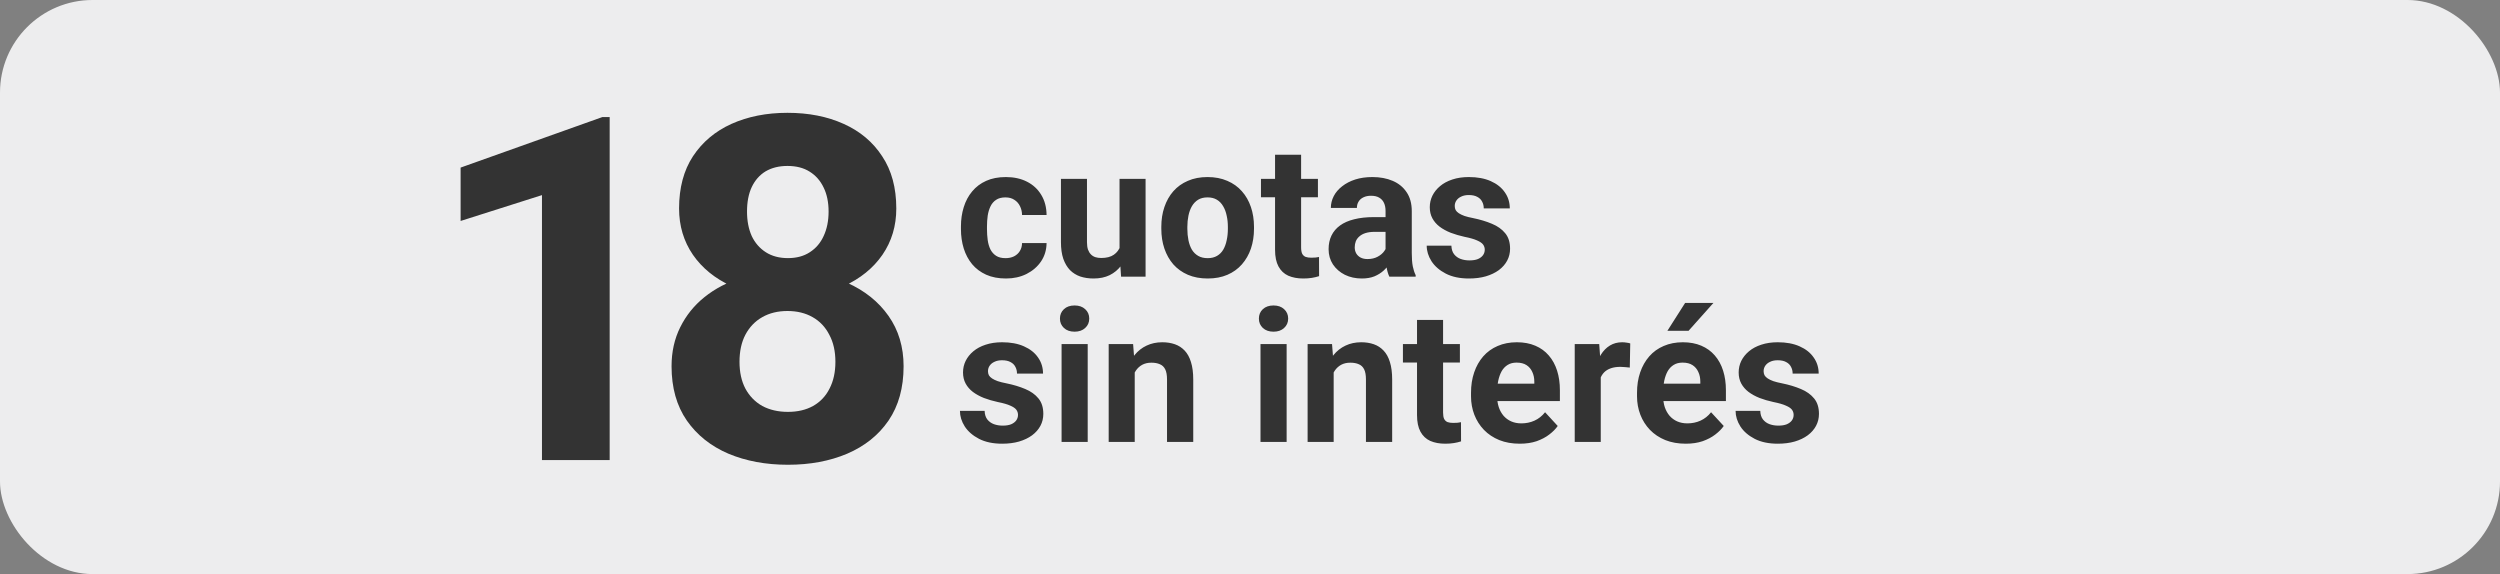
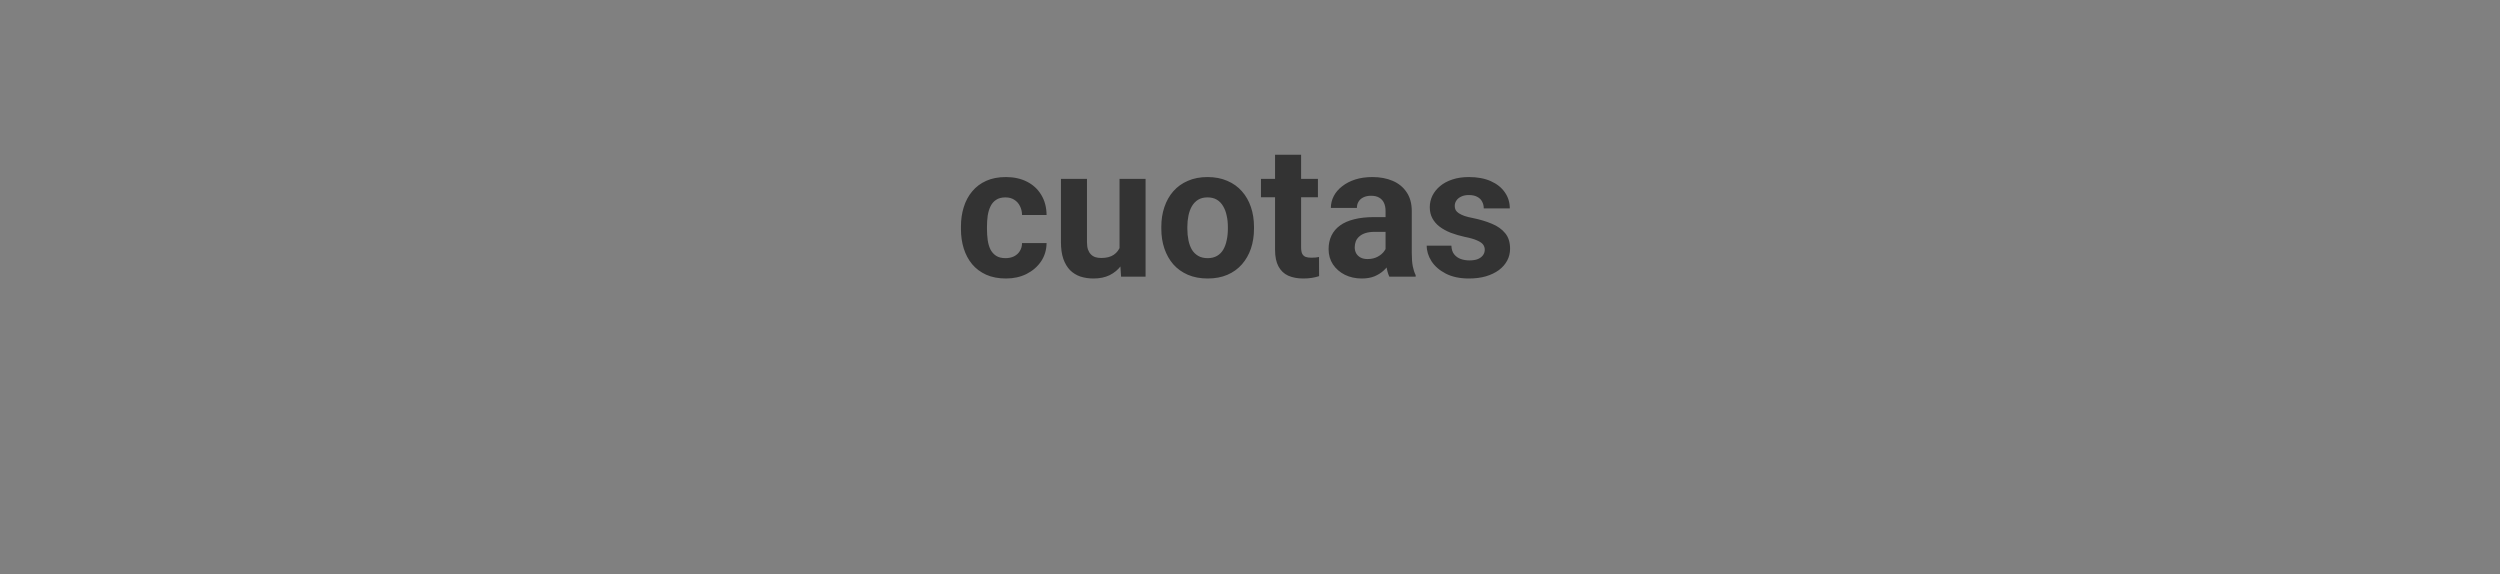
<svg xmlns="http://www.w3.org/2000/svg" width="135" height="31" viewBox="0 0 135 31" fill="none">
  <rect x="0" y="0" width="135" height="31" fill="#808080" stroke="none" />
-   <rect width="135" height="31" rx="5" fill="#EDEDEE" />
-   <path d="M54.972 22.403C54.972 22.302 54.942 22.211 54.884 22.129C54.825 22.048 54.716 21.973 54.557 21.905C54.4 21.833 54.174 21.768 53.878 21.709C53.611 21.651 53.362 21.578 53.131 21.49C52.903 21.399 52.704 21.29 52.535 21.163C52.369 21.036 52.239 20.886 52.145 20.713C52.05 20.538 52.003 20.337 52.003 20.113C52.003 19.891 52.05 19.683 52.145 19.488C52.242 19.293 52.38 19.12 52.56 18.97C52.742 18.817 52.963 18.698 53.224 18.614C53.487 18.526 53.783 18.482 54.112 18.482C54.571 18.482 54.965 18.555 55.294 18.702C55.626 18.848 55.88 19.05 56.056 19.307C56.235 19.561 56.324 19.851 56.324 20.176H54.918C54.918 20.04 54.889 19.918 54.83 19.81C54.775 19.699 54.687 19.613 54.566 19.551C54.449 19.486 54.296 19.454 54.107 19.454C53.951 19.454 53.816 19.481 53.702 19.537C53.588 19.589 53.5 19.66 53.438 19.752C53.38 19.839 53.351 19.937 53.351 20.044C53.351 20.126 53.367 20.199 53.399 20.264C53.435 20.326 53.492 20.383 53.57 20.435C53.648 20.487 53.749 20.536 53.873 20.581C54 20.624 54.156 20.663 54.342 20.699C54.723 20.777 55.063 20.879 55.362 21.006C55.662 21.13 55.899 21.299 56.075 21.514C56.251 21.726 56.339 22.004 56.339 22.349C56.339 22.584 56.287 22.798 56.183 22.994C56.078 23.189 55.929 23.36 55.733 23.506C55.538 23.65 55.304 23.762 55.03 23.843C54.76 23.921 54.456 23.96 54.117 23.96C53.626 23.96 53.209 23.873 52.867 23.697C52.529 23.521 52.272 23.298 52.096 23.028C51.923 22.754 51.837 22.474 51.837 22.188H53.17C53.176 22.38 53.225 22.535 53.316 22.652C53.411 22.769 53.53 22.854 53.673 22.906C53.819 22.958 53.977 22.984 54.147 22.984C54.329 22.984 54.48 22.959 54.601 22.911C54.721 22.859 54.812 22.79 54.874 22.706C54.939 22.618 54.972 22.517 54.972 22.403ZM58.736 18.58V23.863H57.325V18.58H58.736ZM57.237 17.203C57.237 16.998 57.309 16.828 57.452 16.695C57.595 16.561 57.787 16.495 58.028 16.495C58.266 16.495 58.456 16.561 58.6 16.695C58.746 16.828 58.819 16.998 58.819 17.203C58.819 17.408 58.746 17.577 58.6 17.71C58.456 17.844 58.266 17.911 58.028 17.911C57.787 17.911 57.595 17.844 57.452 17.71C57.309 17.577 57.237 17.408 57.237 17.203ZM61.275 19.707V23.863H59.869V18.58H61.188L61.275 19.707ZM61.07 21.036H60.69C60.69 20.645 60.74 20.294 60.841 19.981C60.942 19.665 61.083 19.397 61.266 19.175C61.448 18.951 61.664 18.78 61.915 18.663C62.169 18.542 62.452 18.482 62.765 18.482C63.012 18.482 63.238 18.518 63.443 18.589C63.648 18.661 63.824 18.775 63.971 18.931C64.12 19.087 64.234 19.294 64.312 19.551C64.394 19.808 64.435 20.123 64.435 20.494V23.863H63.019V20.489C63.019 20.254 62.986 20.072 62.921 19.942C62.856 19.812 62.76 19.721 62.633 19.669C62.509 19.613 62.356 19.585 62.174 19.585C61.985 19.585 61.821 19.623 61.681 19.698C61.544 19.773 61.43 19.877 61.339 20.01C61.251 20.14 61.184 20.294 61.139 20.469C61.093 20.645 61.07 20.834 61.07 21.036ZM69.478 18.58V23.863H68.067V18.58H69.478ZM67.98 17.203C67.98 16.998 68.051 16.828 68.194 16.695C68.338 16.561 68.53 16.495 68.77 16.495C69.008 16.495 69.199 16.561 69.342 16.695C69.488 16.828 69.561 16.998 69.561 17.203C69.561 17.408 69.488 17.577 69.342 17.71C69.199 17.844 69.008 17.911 68.77 17.911C68.53 17.911 68.338 17.844 68.194 17.71C68.051 17.577 67.98 17.408 67.98 17.203ZM72.018 19.707V23.863H70.611V18.58H71.93L72.018 19.707ZM71.812 21.036H71.432C71.432 20.645 71.482 20.294 71.583 19.981C71.684 19.665 71.826 19.397 72.008 19.175C72.19 18.951 72.407 18.78 72.657 18.663C72.911 18.542 73.194 18.482 73.507 18.482C73.754 18.482 73.981 18.518 74.186 18.589C74.391 18.661 74.566 18.775 74.713 18.931C74.863 19.087 74.977 19.294 75.055 19.551C75.136 19.808 75.177 20.123 75.177 20.494V23.863H73.761V20.489C73.761 20.254 73.728 20.072 73.663 19.942C73.598 19.812 73.502 19.721 73.375 19.669C73.251 19.613 73.098 19.585 72.916 19.585C72.727 19.585 72.563 19.623 72.423 19.698C72.286 19.773 72.172 19.877 72.081 20.01C71.993 20.14 71.926 20.294 71.881 20.469C71.835 20.645 71.812 20.834 71.812 21.036ZM78.834 18.58V19.576H75.758V18.58H78.834ZM76.519 17.276H77.926V22.271C77.926 22.424 77.945 22.541 77.984 22.623C78.027 22.704 78.088 22.761 78.17 22.794C78.251 22.823 78.354 22.837 78.478 22.837C78.565 22.837 78.644 22.834 78.712 22.828C78.784 22.818 78.844 22.808 78.893 22.798L78.897 23.834C78.777 23.873 78.647 23.904 78.507 23.926C78.367 23.949 78.212 23.96 78.043 23.96C77.734 23.96 77.463 23.91 77.232 23.809C77.005 23.705 76.829 23.539 76.705 23.311C76.581 23.083 76.519 22.784 76.519 22.413V17.276ZM82.066 23.96C81.656 23.96 81.288 23.895 80.963 23.765C80.637 23.632 80.361 23.448 80.133 23.213C79.908 22.979 79.736 22.707 79.615 22.398C79.495 22.085 79.435 21.753 79.435 21.402V21.206C79.435 20.806 79.492 20.44 79.606 20.108C79.719 19.776 79.882 19.488 80.094 19.244C80.309 19 80.569 18.812 80.875 18.682C81.181 18.549 81.526 18.482 81.91 18.482C82.284 18.482 82.617 18.544 82.906 18.668C83.196 18.791 83.439 18.967 83.634 19.195C83.832 19.423 83.982 19.696 84.083 20.015C84.184 20.331 84.234 20.683 84.234 21.07V21.656H80.035V20.718H82.853V20.611C82.853 20.416 82.817 20.241 82.745 20.088C82.677 19.932 82.573 19.808 82.433 19.717C82.293 19.626 82.114 19.581 81.895 19.581C81.71 19.581 81.55 19.621 81.417 19.703C81.284 19.784 81.174 19.898 81.09 20.044C81.008 20.191 80.947 20.363 80.904 20.562C80.865 20.757 80.846 20.972 80.846 21.206V21.402C80.846 21.613 80.875 21.809 80.934 21.988C80.995 22.167 81.082 22.322 81.192 22.452C81.306 22.582 81.443 22.683 81.603 22.754C81.765 22.826 81.949 22.862 82.154 22.862C82.408 22.862 82.644 22.813 82.862 22.715C83.084 22.614 83.274 22.463 83.434 22.261L84.117 23.003C84.007 23.163 83.855 23.316 83.663 23.462C83.474 23.609 83.246 23.729 82.98 23.824C82.713 23.915 82.408 23.96 82.066 23.96ZM86.441 19.732V23.863H85.035V18.58H86.358L86.441 19.732ZM88.033 18.545L88.009 19.849C87.94 19.839 87.857 19.831 87.76 19.825C87.665 19.815 87.579 19.81 87.501 19.81C87.302 19.81 87.13 19.836 86.983 19.888C86.84 19.937 86.72 20.01 86.622 20.108C86.528 20.206 86.456 20.324 86.407 20.464C86.362 20.604 86.336 20.764 86.329 20.943L86.046 20.855C86.046 20.513 86.08 20.199 86.148 19.913C86.217 19.623 86.316 19.371 86.446 19.156C86.58 18.941 86.743 18.775 86.935 18.658C87.127 18.541 87.346 18.482 87.594 18.482C87.672 18.482 87.752 18.488 87.833 18.502C87.914 18.511 87.981 18.526 88.033 18.545ZM91.031 23.96C90.621 23.96 90.253 23.895 89.928 23.765C89.602 23.632 89.326 23.448 89.098 23.213C88.873 22.979 88.701 22.707 88.58 22.398C88.46 22.085 88.399 21.753 88.399 21.402V21.206C88.399 20.806 88.456 20.44 88.57 20.108C88.684 19.776 88.847 19.488 89.059 19.244C89.273 19 89.534 18.812 89.84 18.682C90.146 18.549 90.491 18.482 90.875 18.482C91.249 18.482 91.581 18.544 91.871 18.668C92.161 18.791 92.403 18.967 92.599 19.195C92.797 19.423 92.947 19.696 93.048 20.015C93.149 20.331 93.199 20.683 93.199 21.07V21.656H89V20.718H91.817V20.611C91.817 20.416 91.782 20.241 91.71 20.088C91.642 19.932 91.537 19.808 91.397 19.717C91.257 19.626 91.079 19.581 90.86 19.581C90.675 19.581 90.515 19.621 90.382 19.703C90.248 19.784 90.139 19.898 90.055 20.044C89.973 20.191 89.912 20.363 89.869 20.562C89.83 20.757 89.811 20.972 89.811 21.206V21.402C89.811 21.613 89.84 21.809 89.898 21.988C89.96 22.167 90.046 22.322 90.157 22.452C90.271 22.582 90.408 22.683 90.567 22.754C90.73 22.826 90.914 22.862 91.119 22.862C91.373 22.862 91.609 22.813 91.827 22.715C92.049 22.614 92.239 22.463 92.398 22.261L93.082 23.003C92.971 23.163 92.82 23.316 92.628 23.462C92.439 23.609 92.211 23.729 91.944 23.824C91.677 23.915 91.373 23.96 91.031 23.96ZM90.04 17.862L90.997 16.358H92.525L91.183 17.862H90.04ZM96.856 22.403C96.856 22.302 96.827 22.211 96.769 22.129C96.71 22.048 96.601 21.973 96.441 21.905C96.285 21.833 96.059 21.768 95.763 21.709C95.496 21.651 95.247 21.578 95.016 21.49C94.788 21.399 94.589 21.29 94.42 21.163C94.254 21.036 94.124 20.886 94.029 20.713C93.935 20.538 93.888 20.337 93.888 20.113C93.888 19.891 93.935 19.683 94.029 19.488C94.127 19.293 94.265 19.12 94.444 18.97C94.627 18.817 94.848 18.698 95.108 18.614C95.372 18.526 95.668 18.482 95.997 18.482C96.456 18.482 96.85 18.555 97.179 18.702C97.511 18.848 97.765 19.05 97.94 19.307C98.12 19.561 98.209 19.851 98.209 20.176H96.803C96.803 20.04 96.773 19.918 96.715 19.81C96.659 19.699 96.572 19.613 96.451 19.551C96.334 19.486 96.181 19.454 95.992 19.454C95.836 19.454 95.701 19.481 95.587 19.537C95.473 19.589 95.385 19.66 95.323 19.752C95.265 19.839 95.235 19.937 95.235 20.044C95.235 20.126 95.252 20.199 95.284 20.264C95.32 20.326 95.377 20.383 95.455 20.435C95.533 20.487 95.634 20.536 95.758 20.581C95.885 20.624 96.041 20.663 96.227 20.699C96.607 20.777 96.948 20.879 97.247 21.006C97.546 21.13 97.784 21.299 97.96 21.514C98.136 21.726 98.224 22.004 98.224 22.349C98.224 22.584 98.171 22.798 98.067 22.994C97.963 23.189 97.814 23.36 97.618 23.506C97.423 23.65 97.189 23.762 96.915 23.843C96.645 23.921 96.341 23.96 96.002 23.96C95.51 23.96 95.094 23.873 94.752 23.697C94.413 23.521 94.156 23.298 93.981 23.028C93.808 22.754 93.722 22.474 93.722 22.188H95.055C95.061 22.38 95.11 22.535 95.201 22.652C95.296 22.769 95.414 22.854 95.558 22.906C95.704 22.958 95.862 22.984 96.031 22.984C96.213 22.984 96.365 22.959 96.485 22.911C96.606 22.859 96.697 22.79 96.759 22.706C96.824 22.618 96.856 22.517 96.856 22.403Z" fill="#333333" />
  <path d="M54.298 13.94C54.47 13.94 54.623 13.908 54.757 13.843C54.89 13.774 54.995 13.68 55.069 13.56C55.148 13.436 55.188 13.291 55.191 13.125H56.515C56.511 13.496 56.412 13.826 56.217 14.116C56.022 14.403 55.759 14.629 55.431 14.795C55.102 14.958 54.734 15.039 54.327 15.039C53.917 15.039 53.559 14.971 53.253 14.834C52.95 14.697 52.698 14.508 52.496 14.268C52.294 14.023 52.143 13.74 52.042 13.418C51.941 13.092 51.891 12.744 51.891 12.373V12.231C51.891 11.857 51.941 11.509 52.042 11.187C52.143 10.861 52.294 10.578 52.496 10.337C52.698 10.093 52.95 9.902 53.253 9.766C53.556 9.629 53.91 9.561 54.317 9.561C54.75 9.561 55.13 9.644 55.455 9.81C55.784 9.976 56.041 10.213 56.227 10.523C56.415 10.829 56.511 11.191 56.515 11.611H55.191C55.188 11.435 55.151 11.276 55.079 11.133C55.011 10.99 54.91 10.876 54.776 10.791C54.646 10.703 54.485 10.659 54.293 10.659C54.088 10.659 53.92 10.703 53.79 10.791C53.66 10.876 53.559 10.993 53.487 11.143C53.416 11.289 53.365 11.457 53.336 11.646C53.31 11.831 53.297 12.026 53.297 12.231V12.373C53.297 12.578 53.31 12.775 53.336 12.964C53.362 13.153 53.411 13.32 53.482 13.467C53.557 13.613 53.66 13.729 53.79 13.813C53.92 13.898 54.09 13.94 54.298 13.94ZM60.455 13.677V9.658H61.861V14.941H60.538L60.455 13.677ZM60.611 12.593L61.026 12.583C61.026 12.935 60.986 13.262 60.904 13.565C60.823 13.864 60.701 14.124 60.538 14.346C60.375 14.564 60.17 14.735 59.923 14.858C59.675 14.979 59.384 15.039 59.049 15.039C58.792 15.039 58.554 15.003 58.336 14.932C58.121 14.857 57.935 14.741 57.779 14.585C57.626 14.425 57.506 14.222 57.418 13.975C57.333 13.724 57.291 13.423 57.291 13.071V9.658H58.697V13.081C58.697 13.237 58.715 13.369 58.751 13.477C58.79 13.584 58.844 13.672 58.912 13.74C58.98 13.809 59.06 13.857 59.151 13.887C59.246 13.916 59.35 13.931 59.464 13.931C59.754 13.931 59.981 13.872 60.148 13.755C60.317 13.638 60.435 13.478 60.504 13.276C60.575 13.071 60.611 12.843 60.611 12.593ZM62.711 12.354V12.251C62.711 11.864 62.766 11.507 62.877 11.182C62.988 10.853 63.149 10.568 63.36 10.327C63.572 10.086 63.832 9.899 64.142 9.766C64.451 9.629 64.806 9.561 65.206 9.561C65.606 9.561 65.963 9.629 66.275 9.766C66.588 9.899 66.85 10.086 67.061 10.327C67.276 10.568 67.439 10.853 67.55 11.182C67.66 11.507 67.716 11.864 67.716 12.251V12.354C67.716 12.738 67.66 13.094 67.55 13.423C67.439 13.748 67.276 14.033 67.061 14.277C66.85 14.518 66.59 14.705 66.28 14.839C65.971 14.972 65.616 15.039 65.216 15.039C64.815 15.039 64.459 14.972 64.147 14.839C63.837 14.705 63.575 14.518 63.36 14.277C63.149 14.033 62.988 13.748 62.877 13.423C62.766 13.094 62.711 12.738 62.711 12.354ZM64.117 12.251V12.354C64.117 12.575 64.137 12.782 64.176 12.974C64.215 13.166 64.277 13.335 64.361 13.481C64.449 13.625 64.563 13.737 64.703 13.818C64.843 13.9 65.014 13.94 65.216 13.94C65.411 13.94 65.579 13.9 65.719 13.818C65.859 13.737 65.971 13.625 66.056 13.481C66.14 13.335 66.202 13.166 66.241 12.974C66.284 12.782 66.305 12.575 66.305 12.354V12.251C66.305 12.036 66.284 11.834 66.241 11.646C66.202 11.454 66.139 11.284 66.051 11.138C65.966 10.988 65.854 10.871 65.714 10.786C65.574 10.701 65.405 10.659 65.206 10.659C65.007 10.659 64.838 10.701 64.698 10.786C64.561 10.871 64.449 10.988 64.361 11.138C64.277 11.284 64.215 11.454 64.176 11.646C64.137 11.834 64.117 12.036 64.117 12.251ZM71.168 9.658V10.654H68.092V9.658H71.168ZM68.853 8.354H70.26V13.35C70.26 13.503 70.279 13.62 70.318 13.701C70.361 13.783 70.422 13.839 70.504 13.872C70.585 13.901 70.688 13.916 70.811 13.916C70.899 13.916 70.978 13.913 71.046 13.906C71.118 13.896 71.178 13.887 71.227 13.877L71.231 14.912C71.111 14.951 70.981 14.982 70.841 15.005C70.701 15.028 70.546 15.039 70.377 15.039C70.068 15.039 69.797 14.989 69.566 14.888C69.338 14.784 69.163 14.617 69.039 14.39C68.915 14.162 68.853 13.862 68.853 13.491V8.354ZM74.82 13.75V11.396C74.82 11.227 74.793 11.082 74.737 10.962C74.682 10.838 74.596 10.742 74.478 10.674C74.365 10.605 74.216 10.571 74.034 10.571C73.878 10.571 73.743 10.599 73.629 10.654C73.515 10.706 73.427 10.783 73.365 10.884C73.303 10.981 73.272 11.097 73.272 11.23H71.866C71.866 11.006 71.918 10.793 72.022 10.591C72.127 10.389 72.278 10.212 72.477 10.059C72.675 9.902 72.911 9.78 73.185 9.692C73.461 9.604 73.77 9.561 74.112 9.561C74.522 9.561 74.887 9.629 75.206 9.766C75.525 9.902 75.776 10.107 75.958 10.381C76.144 10.654 76.236 10.996 76.236 11.406V13.667C76.236 13.957 76.254 14.194 76.29 14.38C76.326 14.562 76.378 14.722 76.446 14.858V14.941H75.025C74.957 14.798 74.905 14.619 74.869 14.404C74.837 14.186 74.82 13.968 74.82 13.75ZM75.006 11.724L75.016 12.52H74.23C74.044 12.52 73.883 12.541 73.746 12.583C73.609 12.625 73.497 12.685 73.409 12.764C73.321 12.838 73.256 12.926 73.214 13.027C73.175 13.128 73.155 13.239 73.155 13.359C73.155 13.48 73.183 13.589 73.238 13.687C73.294 13.781 73.373 13.856 73.478 13.911C73.582 13.963 73.704 13.989 73.844 13.989C74.055 13.989 74.239 13.947 74.395 13.862C74.552 13.778 74.672 13.674 74.757 13.55C74.845 13.426 74.89 13.309 74.894 13.198L75.265 13.794C75.213 13.927 75.141 14.066 75.05 14.209C74.962 14.352 74.85 14.487 74.713 14.614C74.576 14.738 74.412 14.841 74.22 14.922C74.028 15 73.8 15.039 73.536 15.039C73.201 15.039 72.897 14.972 72.623 14.839C72.353 14.702 72.138 14.515 71.978 14.277C71.822 14.037 71.744 13.763 71.744 13.457C71.744 13.18 71.796 12.935 71.9 12.72C72.005 12.505 72.158 12.324 72.359 12.178C72.564 12.028 72.82 11.916 73.126 11.841C73.432 11.763 73.787 11.724 74.19 11.724H75.006ZM80.177 13.481C80.177 13.38 80.147 13.289 80.089 13.208C80.03 13.127 79.921 13.052 79.762 12.983C79.606 12.912 79.379 12.847 79.083 12.788C78.816 12.729 78.567 12.656 78.336 12.568C78.108 12.477 77.909 12.368 77.74 12.241C77.574 12.114 77.444 11.964 77.35 11.792C77.255 11.616 77.208 11.416 77.208 11.191C77.208 10.97 77.255 10.762 77.35 10.566C77.447 10.371 77.586 10.199 77.765 10.049C77.947 9.896 78.168 9.777 78.429 9.692C78.692 9.604 78.989 9.561 79.317 9.561C79.776 9.561 80.17 9.634 80.499 9.78C80.831 9.927 81.085 10.129 81.261 10.386C81.44 10.64 81.529 10.929 81.529 11.255H80.123C80.123 11.118 80.094 10.996 80.035 10.889C79.98 10.778 79.892 10.692 79.772 10.63C79.654 10.565 79.501 10.532 79.312 10.532C79.156 10.532 79.021 10.56 78.907 10.615C78.793 10.667 78.705 10.739 78.644 10.83C78.585 10.918 78.556 11.016 78.556 11.123C78.556 11.204 78.572 11.278 78.605 11.343C78.64 11.405 78.697 11.462 78.775 11.514C78.853 11.566 78.954 11.615 79.078 11.66C79.205 11.703 79.361 11.742 79.547 11.777C79.928 11.855 80.268 11.958 80.567 12.085C80.867 12.209 81.105 12.378 81.28 12.593C81.456 12.804 81.544 13.083 81.544 13.428C81.544 13.662 81.492 13.877 81.388 14.072C81.284 14.268 81.134 14.438 80.939 14.585C80.743 14.728 80.509 14.841 80.235 14.922C79.965 15 79.661 15.039 79.322 15.039C78.831 15.039 78.414 14.951 78.072 14.775C77.734 14.6 77.477 14.377 77.301 14.106C77.128 13.833 77.042 13.553 77.042 13.267H78.375C78.382 13.459 78.43 13.613 78.522 13.73C78.616 13.848 78.735 13.932 78.878 13.984C79.024 14.037 79.182 14.062 79.352 14.062C79.534 14.062 79.685 14.038 79.806 13.989C79.926 13.937 80.017 13.869 80.079 13.784C80.144 13.696 80.177 13.595 80.177 13.481Z" fill="#333333" />
-   <path d="M32.922 6.321V24.843H29.266V10.536L24.873 11.932V9.05L32.529 6.321H32.922ZM48.794 19.778C48.794 20.937 48.523 21.915 47.981 22.71C47.44 23.498 46.695 24.094 45.747 24.5C44.808 24.898 43.741 25.097 42.548 25.097C41.355 25.097 40.284 24.898 39.336 24.5C38.388 24.094 37.639 23.498 37.089 22.71C36.539 21.915 36.264 20.937 36.264 19.778C36.264 18.999 36.42 18.297 36.733 17.67C37.047 17.036 37.482 16.494 38.041 16.045C38.608 15.588 39.273 15.241 40.034 15.004C40.796 14.759 41.625 14.636 42.523 14.636C43.724 14.636 44.799 14.848 45.747 15.271C46.695 15.694 47.44 16.291 47.981 17.061C48.523 17.831 48.794 18.737 48.794 19.778ZM45.112 19.537C45.112 18.97 45.002 18.483 44.782 18.077C44.571 17.662 44.27 17.345 43.881 17.125C43.492 16.904 43.039 16.794 42.523 16.794C42.006 16.794 41.553 16.904 41.164 17.125C40.775 17.345 40.47 17.662 40.25 18.077C40.038 18.483 39.933 18.97 39.933 19.537C39.933 20.095 40.038 20.578 40.25 20.984C40.47 21.39 40.775 21.703 41.164 21.923C41.562 22.135 42.023 22.241 42.548 22.241C43.073 22.241 43.525 22.135 43.906 21.923C44.296 21.703 44.592 21.39 44.795 20.984C45.007 20.578 45.112 20.095 45.112 19.537ZM48.4 11.259C48.4 12.199 48.151 13.032 47.651 13.76C47.152 14.48 46.458 15.043 45.569 15.449C44.689 15.855 43.682 16.058 42.548 16.058C41.405 16.058 40.39 15.855 39.501 15.449C38.612 15.043 37.918 14.48 37.419 13.76C36.92 13.032 36.67 12.199 36.67 11.259C36.67 10.142 36.92 9.203 37.419 8.441C37.927 7.671 38.621 7.087 39.501 6.689C40.39 6.291 41.397 6.092 42.523 6.092C43.665 6.092 44.676 6.291 45.557 6.689C46.445 7.087 47.139 7.671 47.639 8.441C48.147 9.203 48.4 10.142 48.4 11.259ZM44.744 11.424C44.744 10.925 44.655 10.493 44.477 10.129C44.3 9.757 44.046 9.469 43.716 9.266C43.394 9.063 42.996 8.961 42.523 8.961C42.065 8.961 41.672 9.059 41.342 9.253C41.02 9.448 40.77 9.732 40.593 10.104C40.423 10.468 40.339 10.908 40.339 11.424C40.339 11.924 40.423 12.364 40.593 12.745C40.77 13.117 41.024 13.409 41.355 13.621C41.685 13.832 42.082 13.938 42.548 13.938C43.013 13.938 43.407 13.832 43.728 13.621C44.059 13.409 44.308 13.117 44.477 12.745C44.655 12.364 44.744 11.924 44.744 11.424Z" fill="#333333" />
</svg>